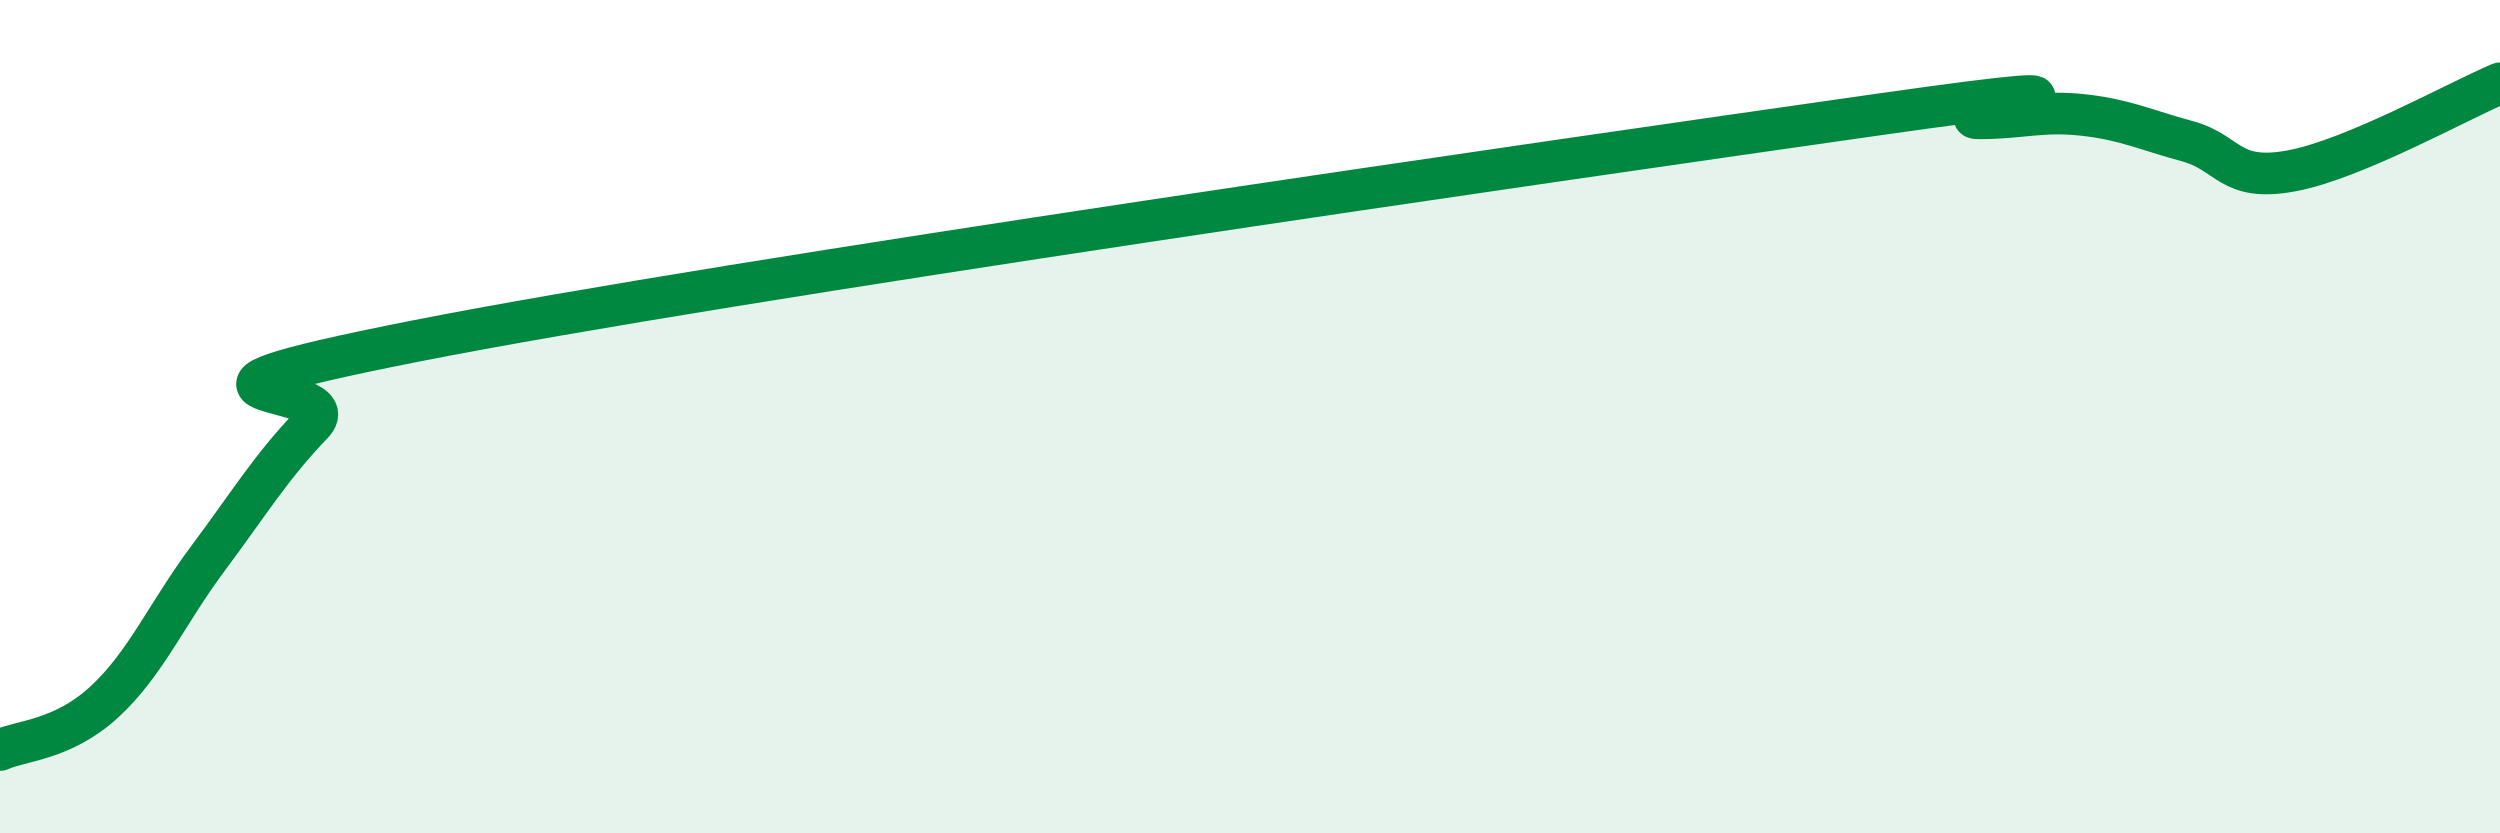
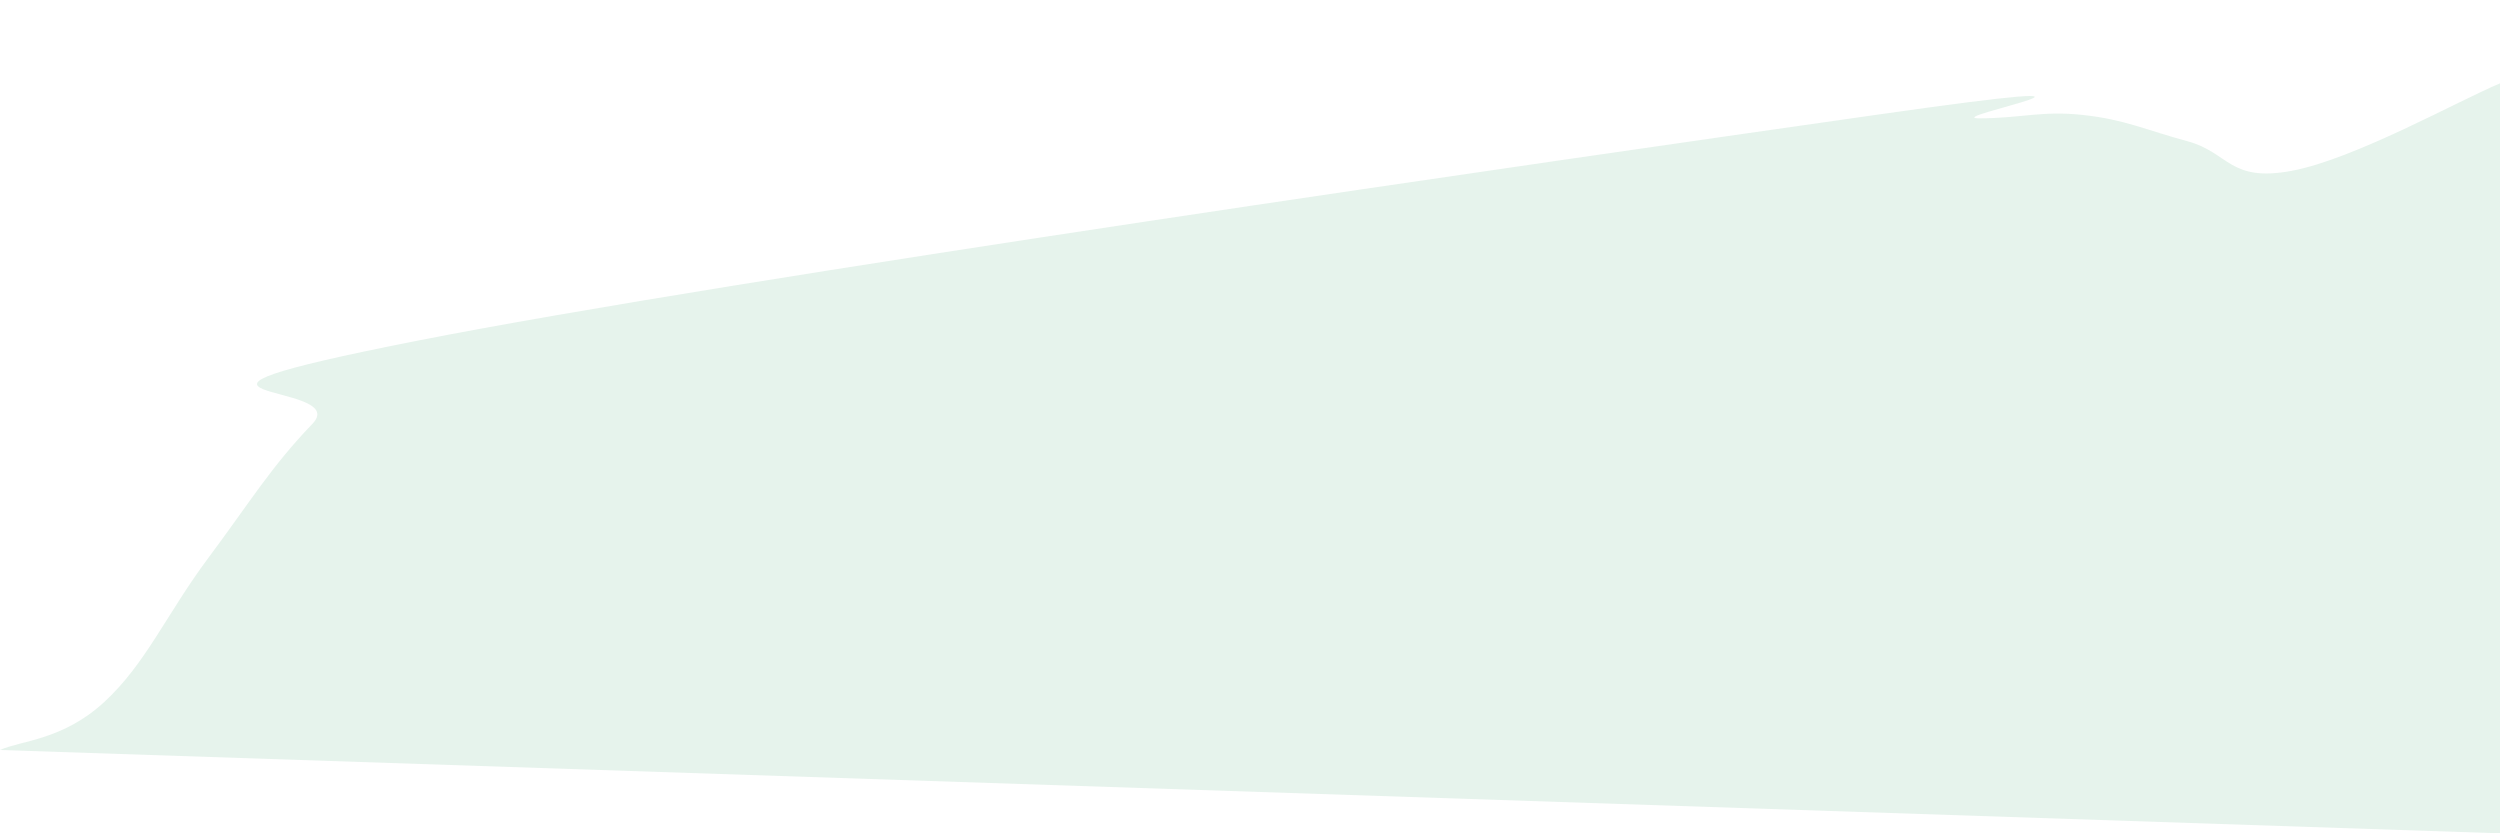
<svg xmlns="http://www.w3.org/2000/svg" width="60" height="20" viewBox="0 0 60 20">
-   <path d="M 0,18 C 0.5,17.77 1.5,17.77 2.5,16.85 C 3.5,15.93 4,14.73 5,13.39 C 6,12.05 6.5,11.21 7.5,10.17 C 8.5,9.13 2.5,9.66 10,8.18 C 17.5,6.7 37.5,3.83 45,2.76 C 52.5,1.69 46.5,2.84 47.5,2.84 C 48.5,2.84 49,2.65 50,2.76 C 51,2.87 51.5,3.12 52.5,3.39 C 53.5,3.66 53.5,4.38 55,4.1 C 56.5,3.82 59,2.42 60,2L60 20L0 20Z" fill="#008740" opacity="0.1" stroke-linecap="round" stroke-linejoin="round" />
-   <path d="M 0,18 C 0.5,17.77 1.5,17.77 2.5,16.85 C 3.5,15.93 4,14.73 5,13.39 C 6,12.05 6.5,11.21 7.5,10.17 C 8.5,9.13 2.5,9.66 10,8.18 C 17.5,6.7 37.5,3.83 45,2.76 C 52.5,1.69 46.5,2.84 47.5,2.84 C 48.5,2.84 49,2.65 50,2.76 C 51,2.87 51.5,3.12 52.5,3.39 C 53.5,3.66 53.5,4.38 55,4.1 C 56.5,3.82 59,2.42 60,2" stroke="#008740" stroke-width="1" fill="none" stroke-linecap="round" stroke-linejoin="round" />
+   <path d="M 0,18 C 0.5,17.77 1.5,17.77 2.5,16.85 C 3.5,15.93 4,14.73 5,13.39 C 6,12.05 6.5,11.21 7.5,10.17 C 8.5,9.13 2.5,9.66 10,8.18 C 17.5,6.7 37.5,3.83 45,2.76 C 52.5,1.69 46.5,2.84 47.5,2.84 C 48.5,2.84 49,2.65 50,2.76 C 51,2.87 51.5,3.12 52.5,3.39 C 53.5,3.66 53.5,4.38 55,4.1 C 56.5,3.82 59,2.42 60,2L60 20Z" fill="#008740" opacity="0.1" stroke-linecap="round" stroke-linejoin="round" />
</svg>